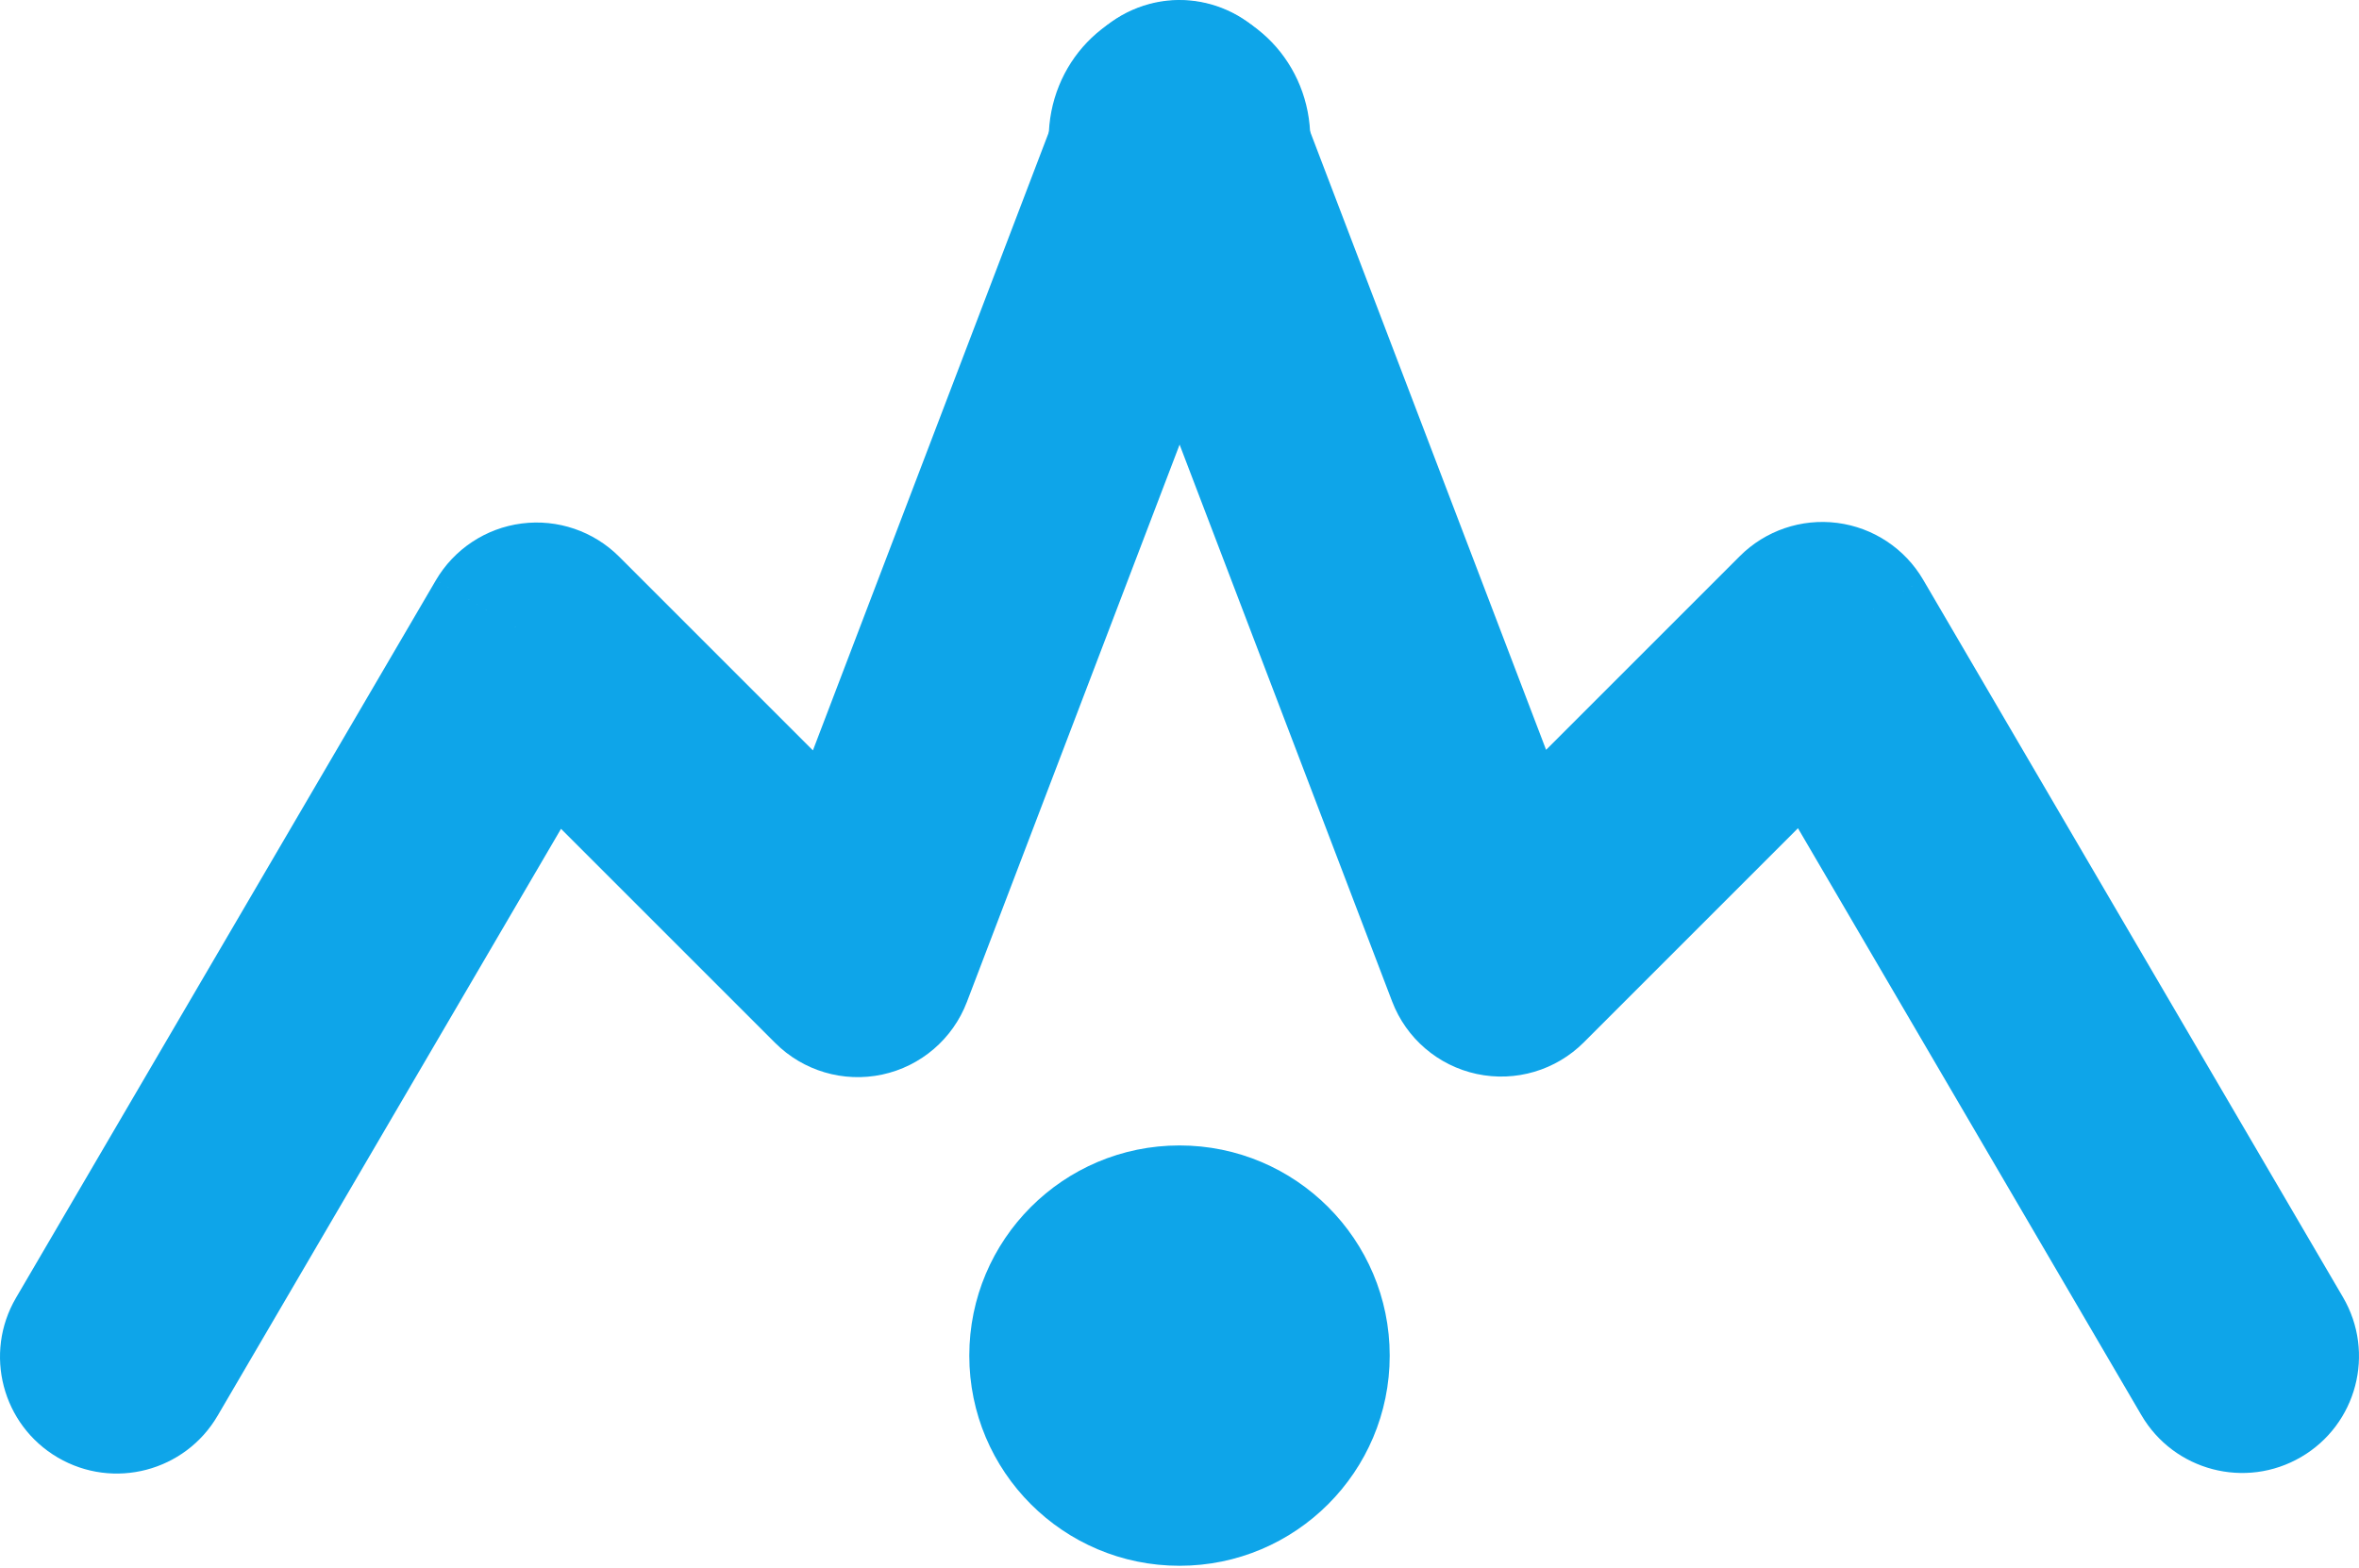
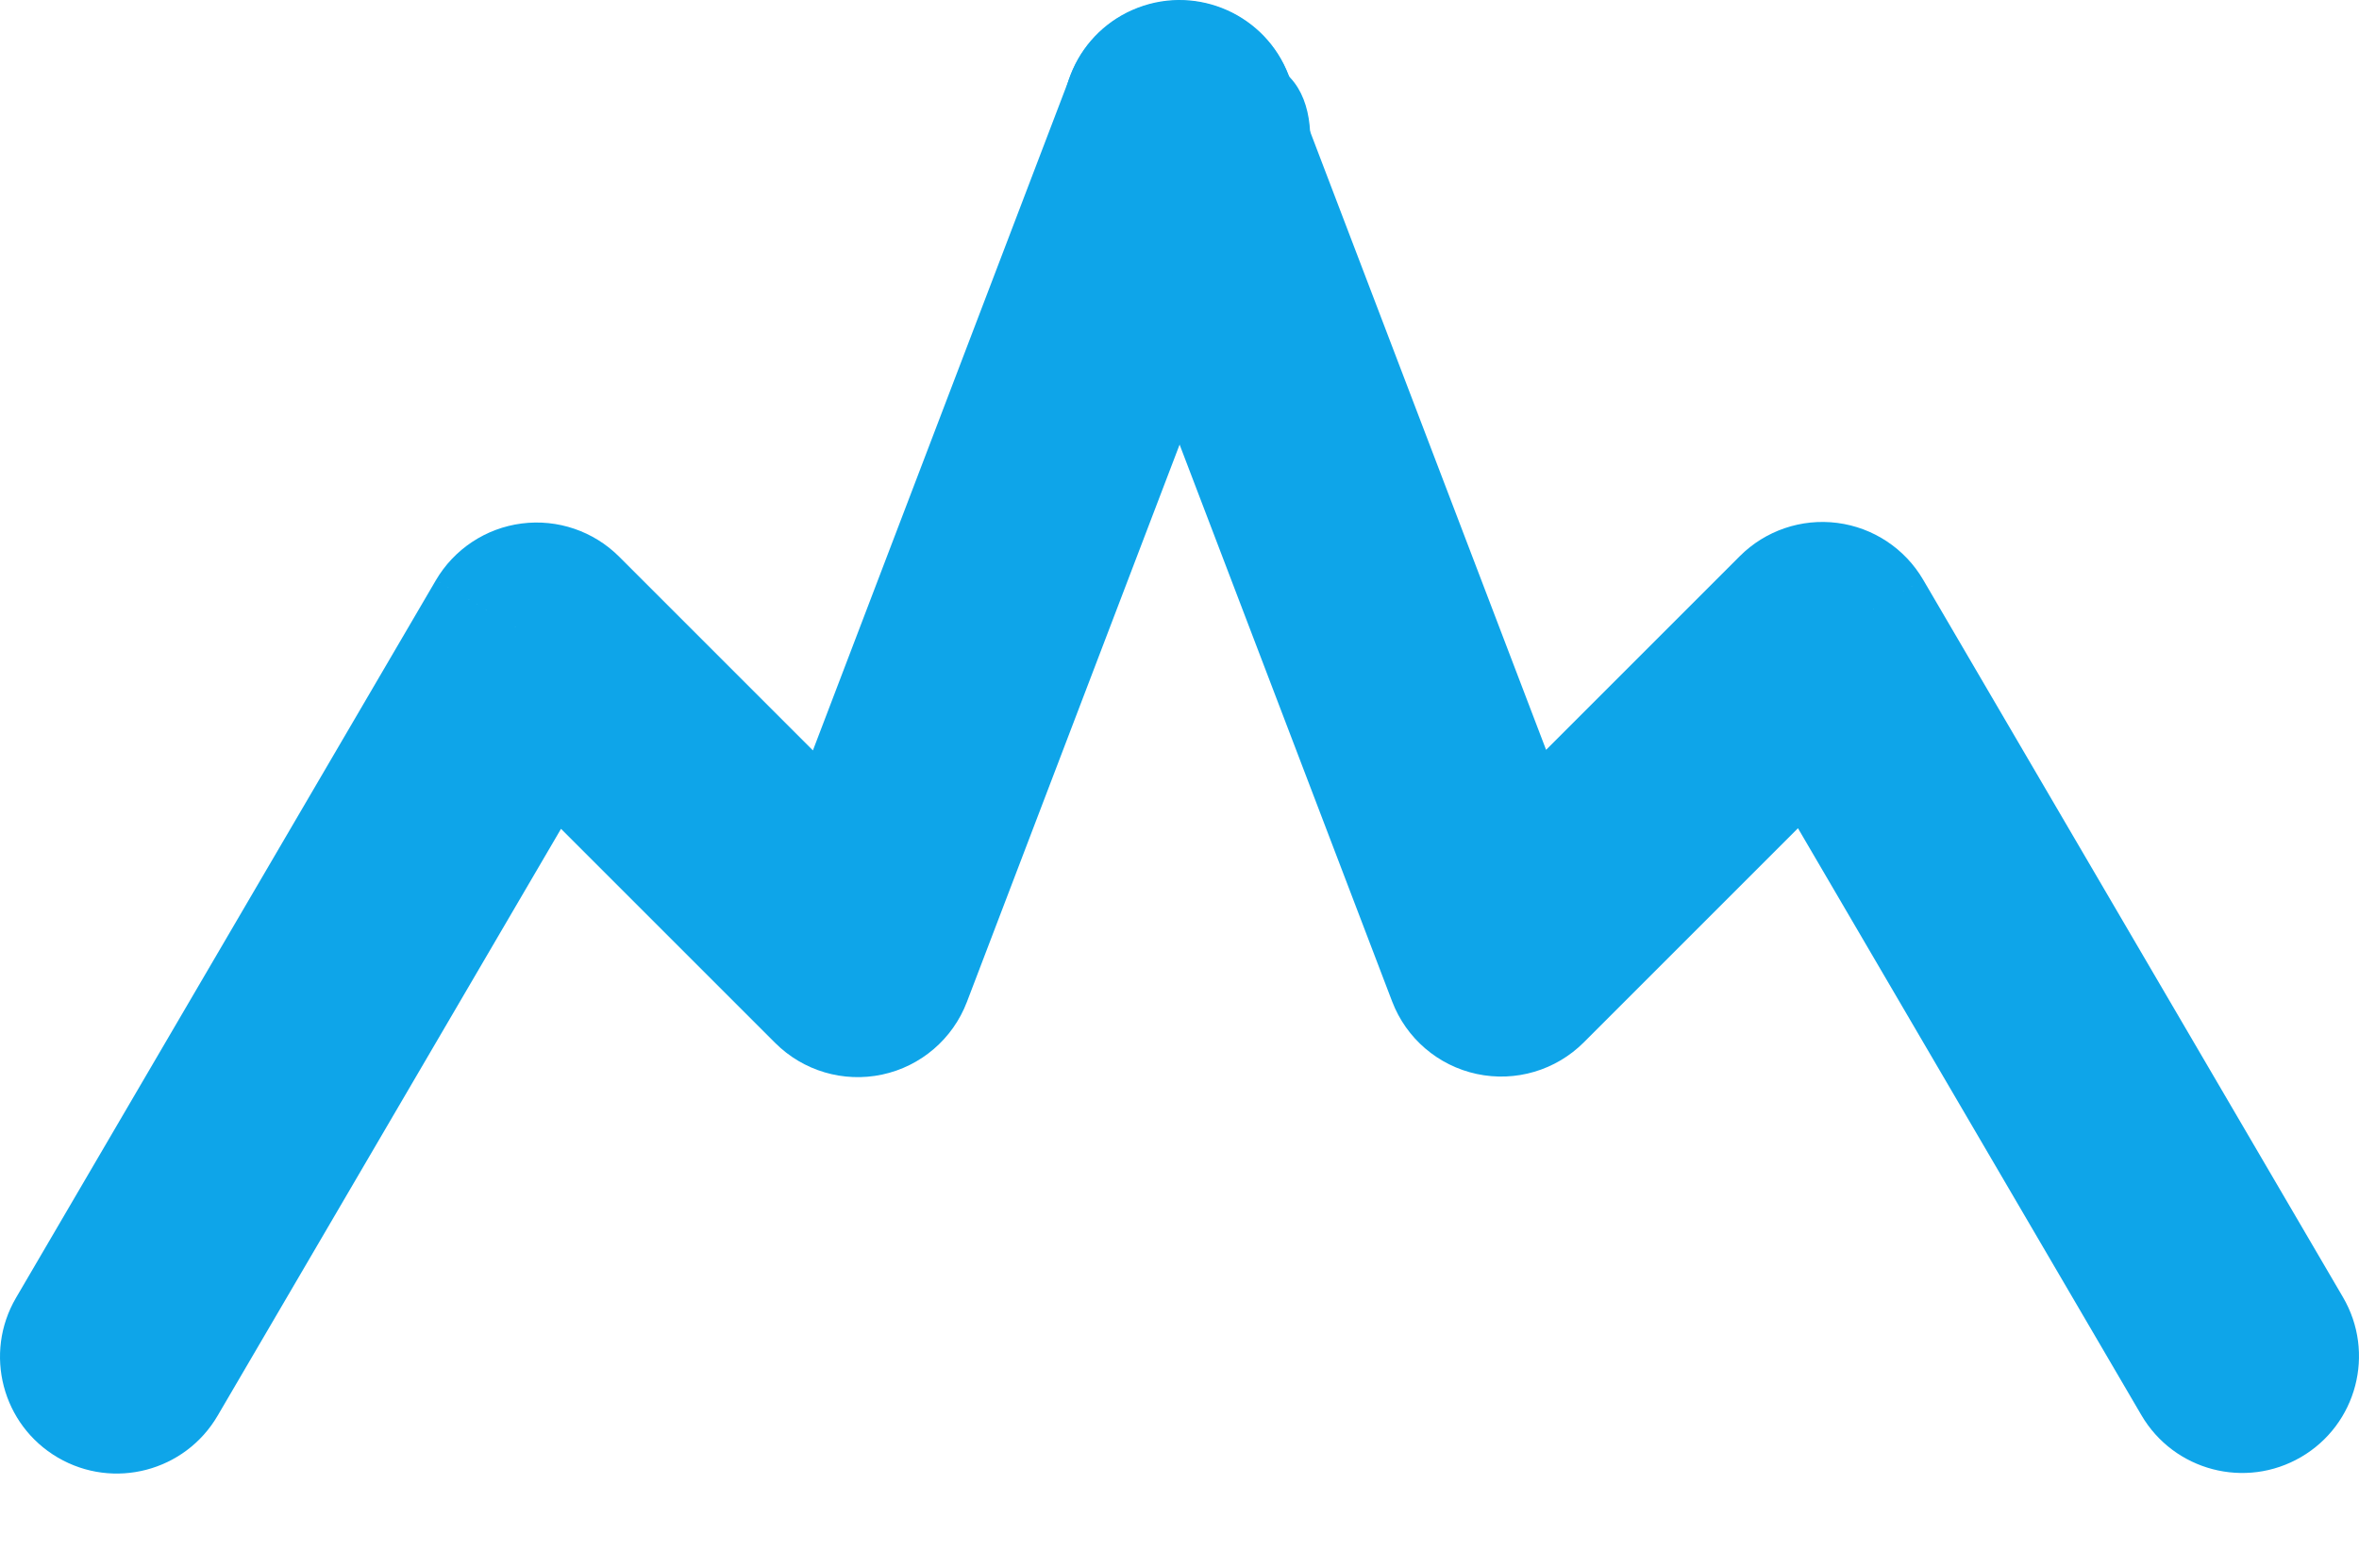
<svg xmlns="http://www.w3.org/2000/svg" width="400" height="266" viewBox="0 0 400 266" fill="none">
  <path fill-rule="evenodd" clip-rule="evenodd" d="M207.059 1.404C217.277 5.303 222.399 16.747 218.501 26.964L163.947 169.932C161.554 176.203 156.147 180.835 149.583 182.238C143.018 183.64 136.191 181.621 131.445 176.875L95.129 140.56L36.897 240.098C31.374 249.538 19.245 252.713 9.806 247.191C0.366 241.669 -2.809 229.54 2.713 220.1L73.9 98.42C73.9 98.419 73.9 98.419 90.992 108.418L73.9 98.419C76.999 93.123 82.378 89.562 88.464 88.778C94.549 87.995 100.655 90.077 104.994 94.416L137.84 127.263L181.499 12.845C185.398 2.628 196.842 -2.495 207.059 1.404Z" fill="#0EA5E9" />
  <path fill-rule="evenodd" clip-rule="evenodd" d="M192.941 1.306C182.723 5.205 177.601 16.649 181.499 26.866L236.053 169.834C238.446 176.106 243.853 180.738 250.417 182.14C256.982 183.542 263.809 181.523 268.555 176.777L304.87 140.462L363.104 240.001C368.626 249.44 380.755 252.616 390.194 247.093C399.634 241.571 402.809 229.442 397.287 220.003L326.1 98.322C326.1 98.322 326.1 98.321 309.008 108.32L326.1 98.321C323.001 93.025 317.622 89.464 311.536 88.681C305.451 87.897 299.345 89.98 295.006 94.319L262.16 127.165L218.501 12.748C214.602 2.53 203.158 -2.592 192.941 1.306Z" fill="#0EA5E9" />
-   <path d="M222.178 23.568C222.178 36.364 212.249 46.736 200 46.736C187.752 46.736 177.822 36.364 177.822 23.568C177.822 10.773 187.752 0.4 200 0.4C212.249 0.4 222.178 10.773 222.178 23.568Z" fill="#0EA5E9" />
-   <path d="M235.643 229.901C235.643 249.586 219.685 265.544 200 265.544C180.315 265.544 164.357 249.586 164.357 229.901C164.357 210.216 180.315 194.258 200 194.258C219.685 194.258 235.643 210.216 235.643 229.901Z" fill="#0EA5E9" />
+   <path d="M222.178 23.568C222.178 36.364 212.249 46.736 200 46.736C187.752 46.736 177.822 36.364 177.822 23.568C212.249 0.4 222.178 10.773 222.178 23.568Z" fill="#0EA5E9" />
</svg>